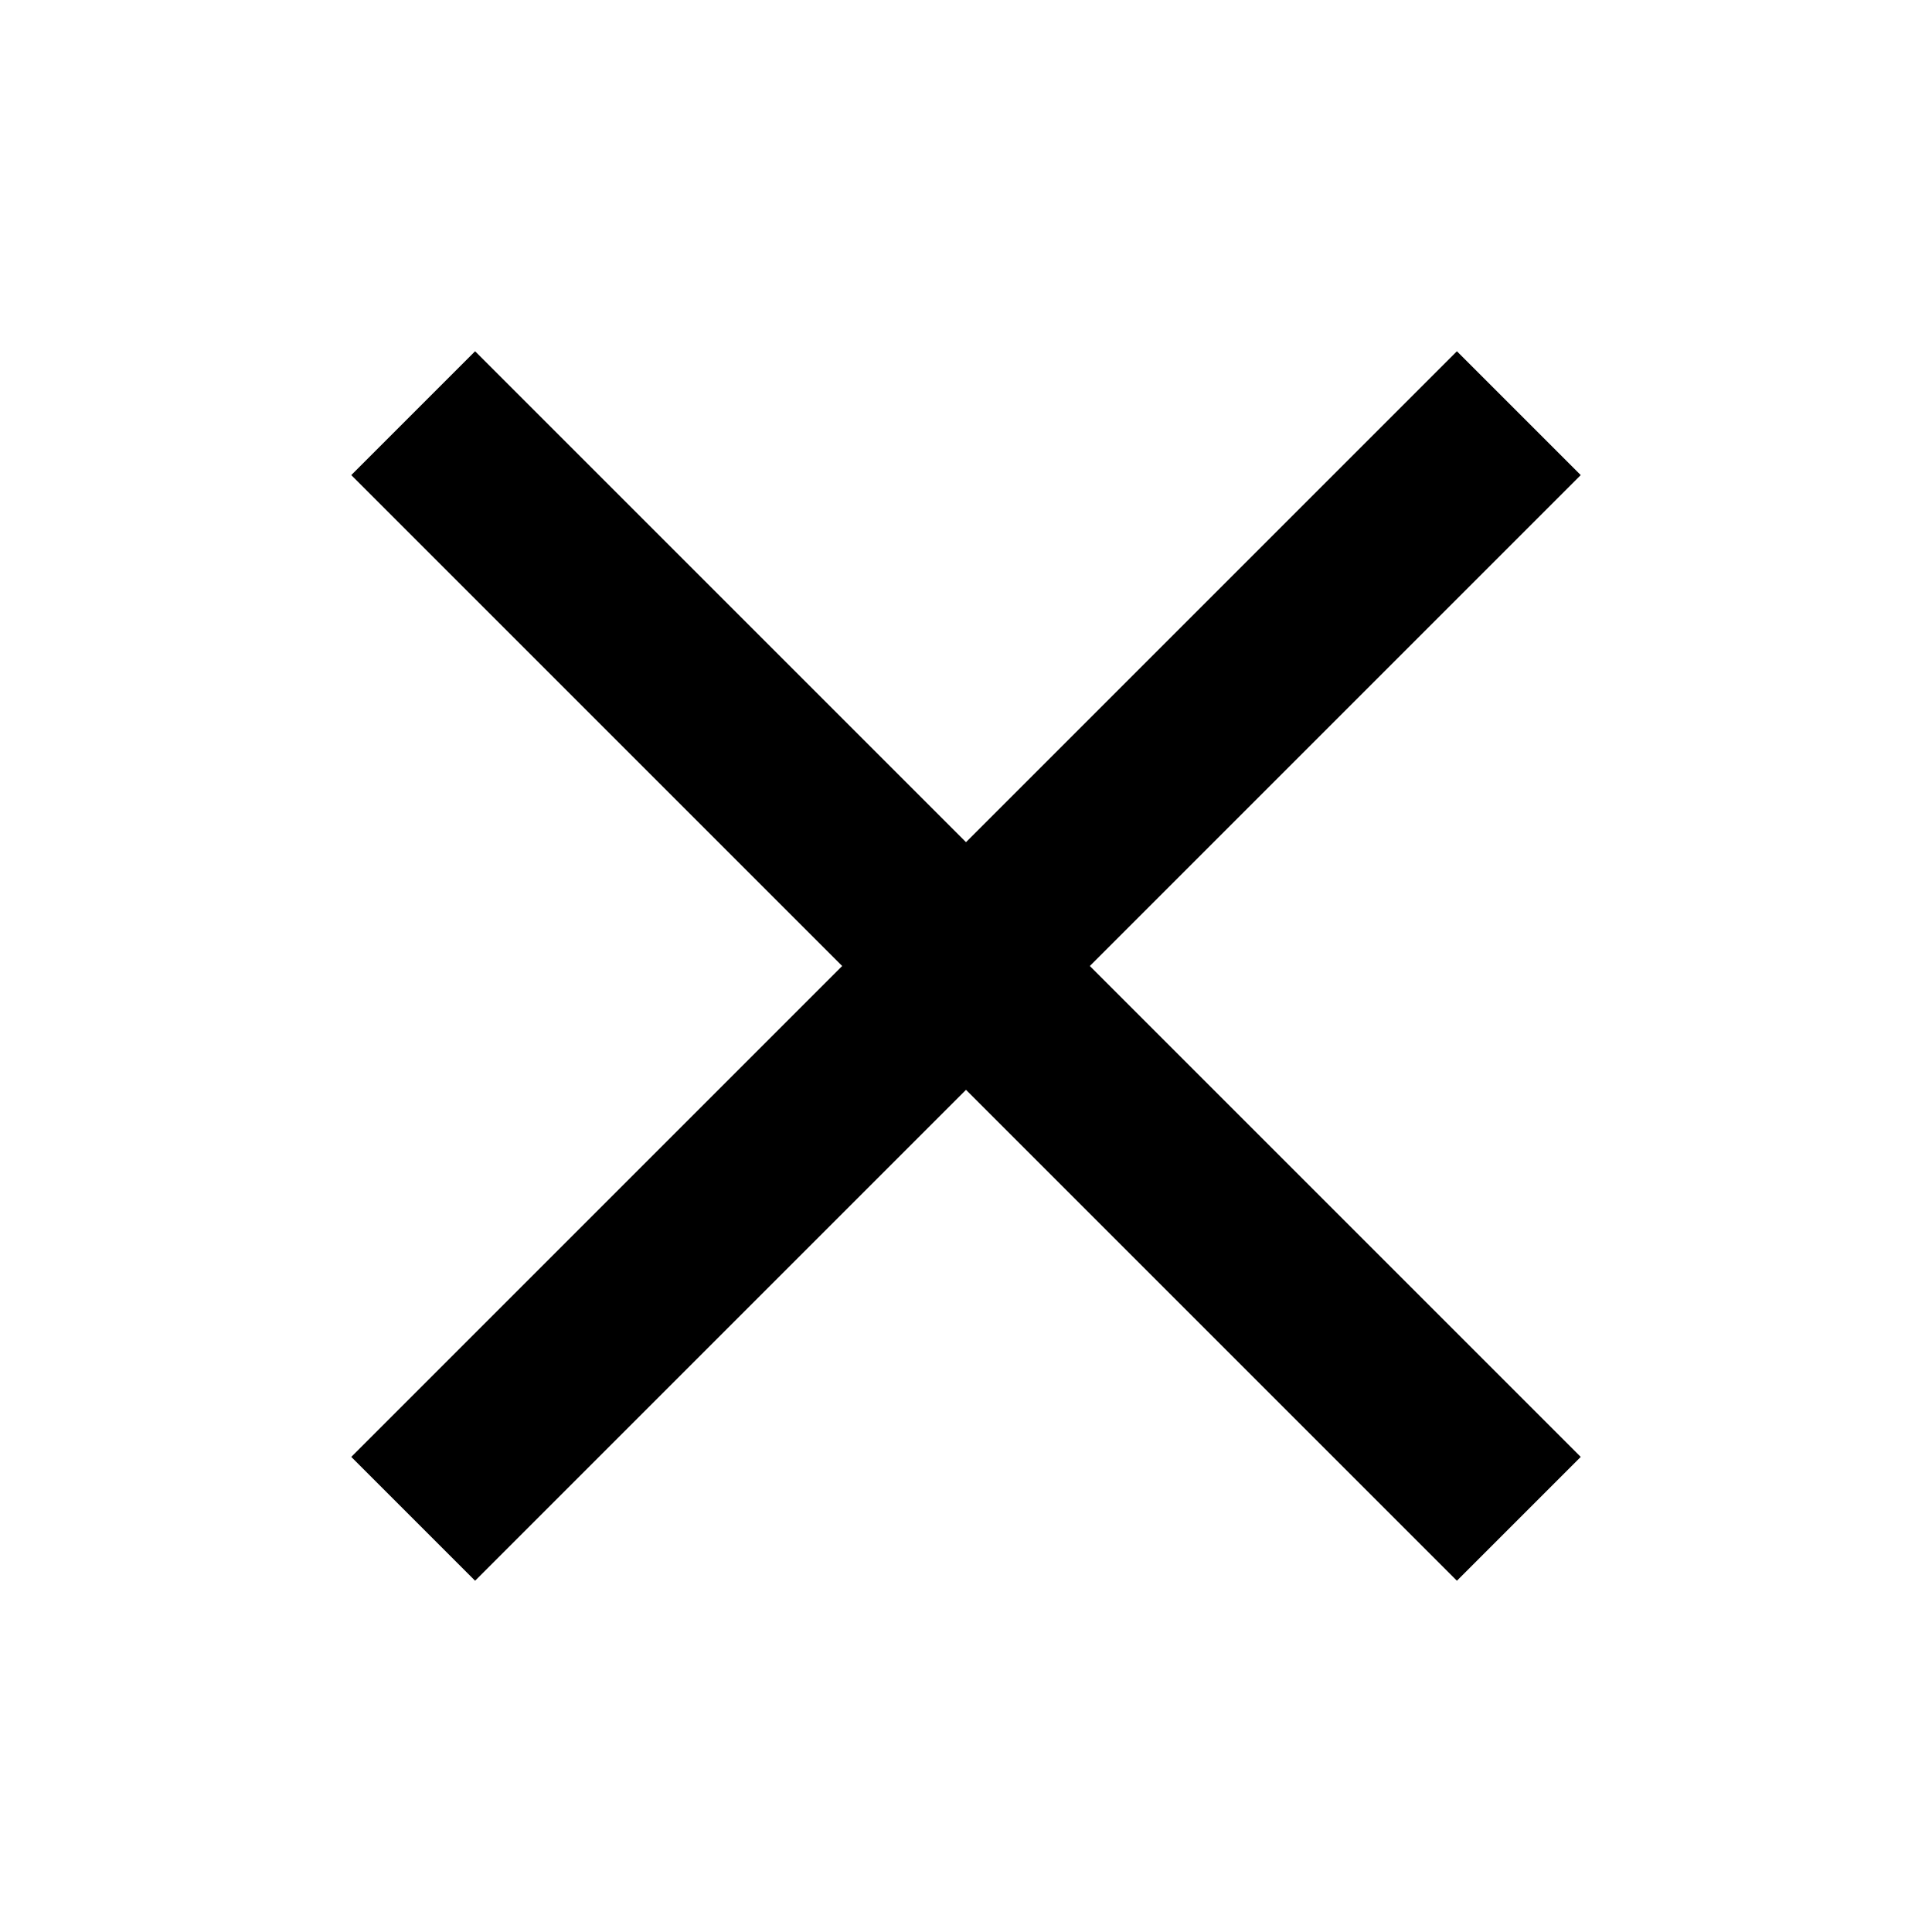
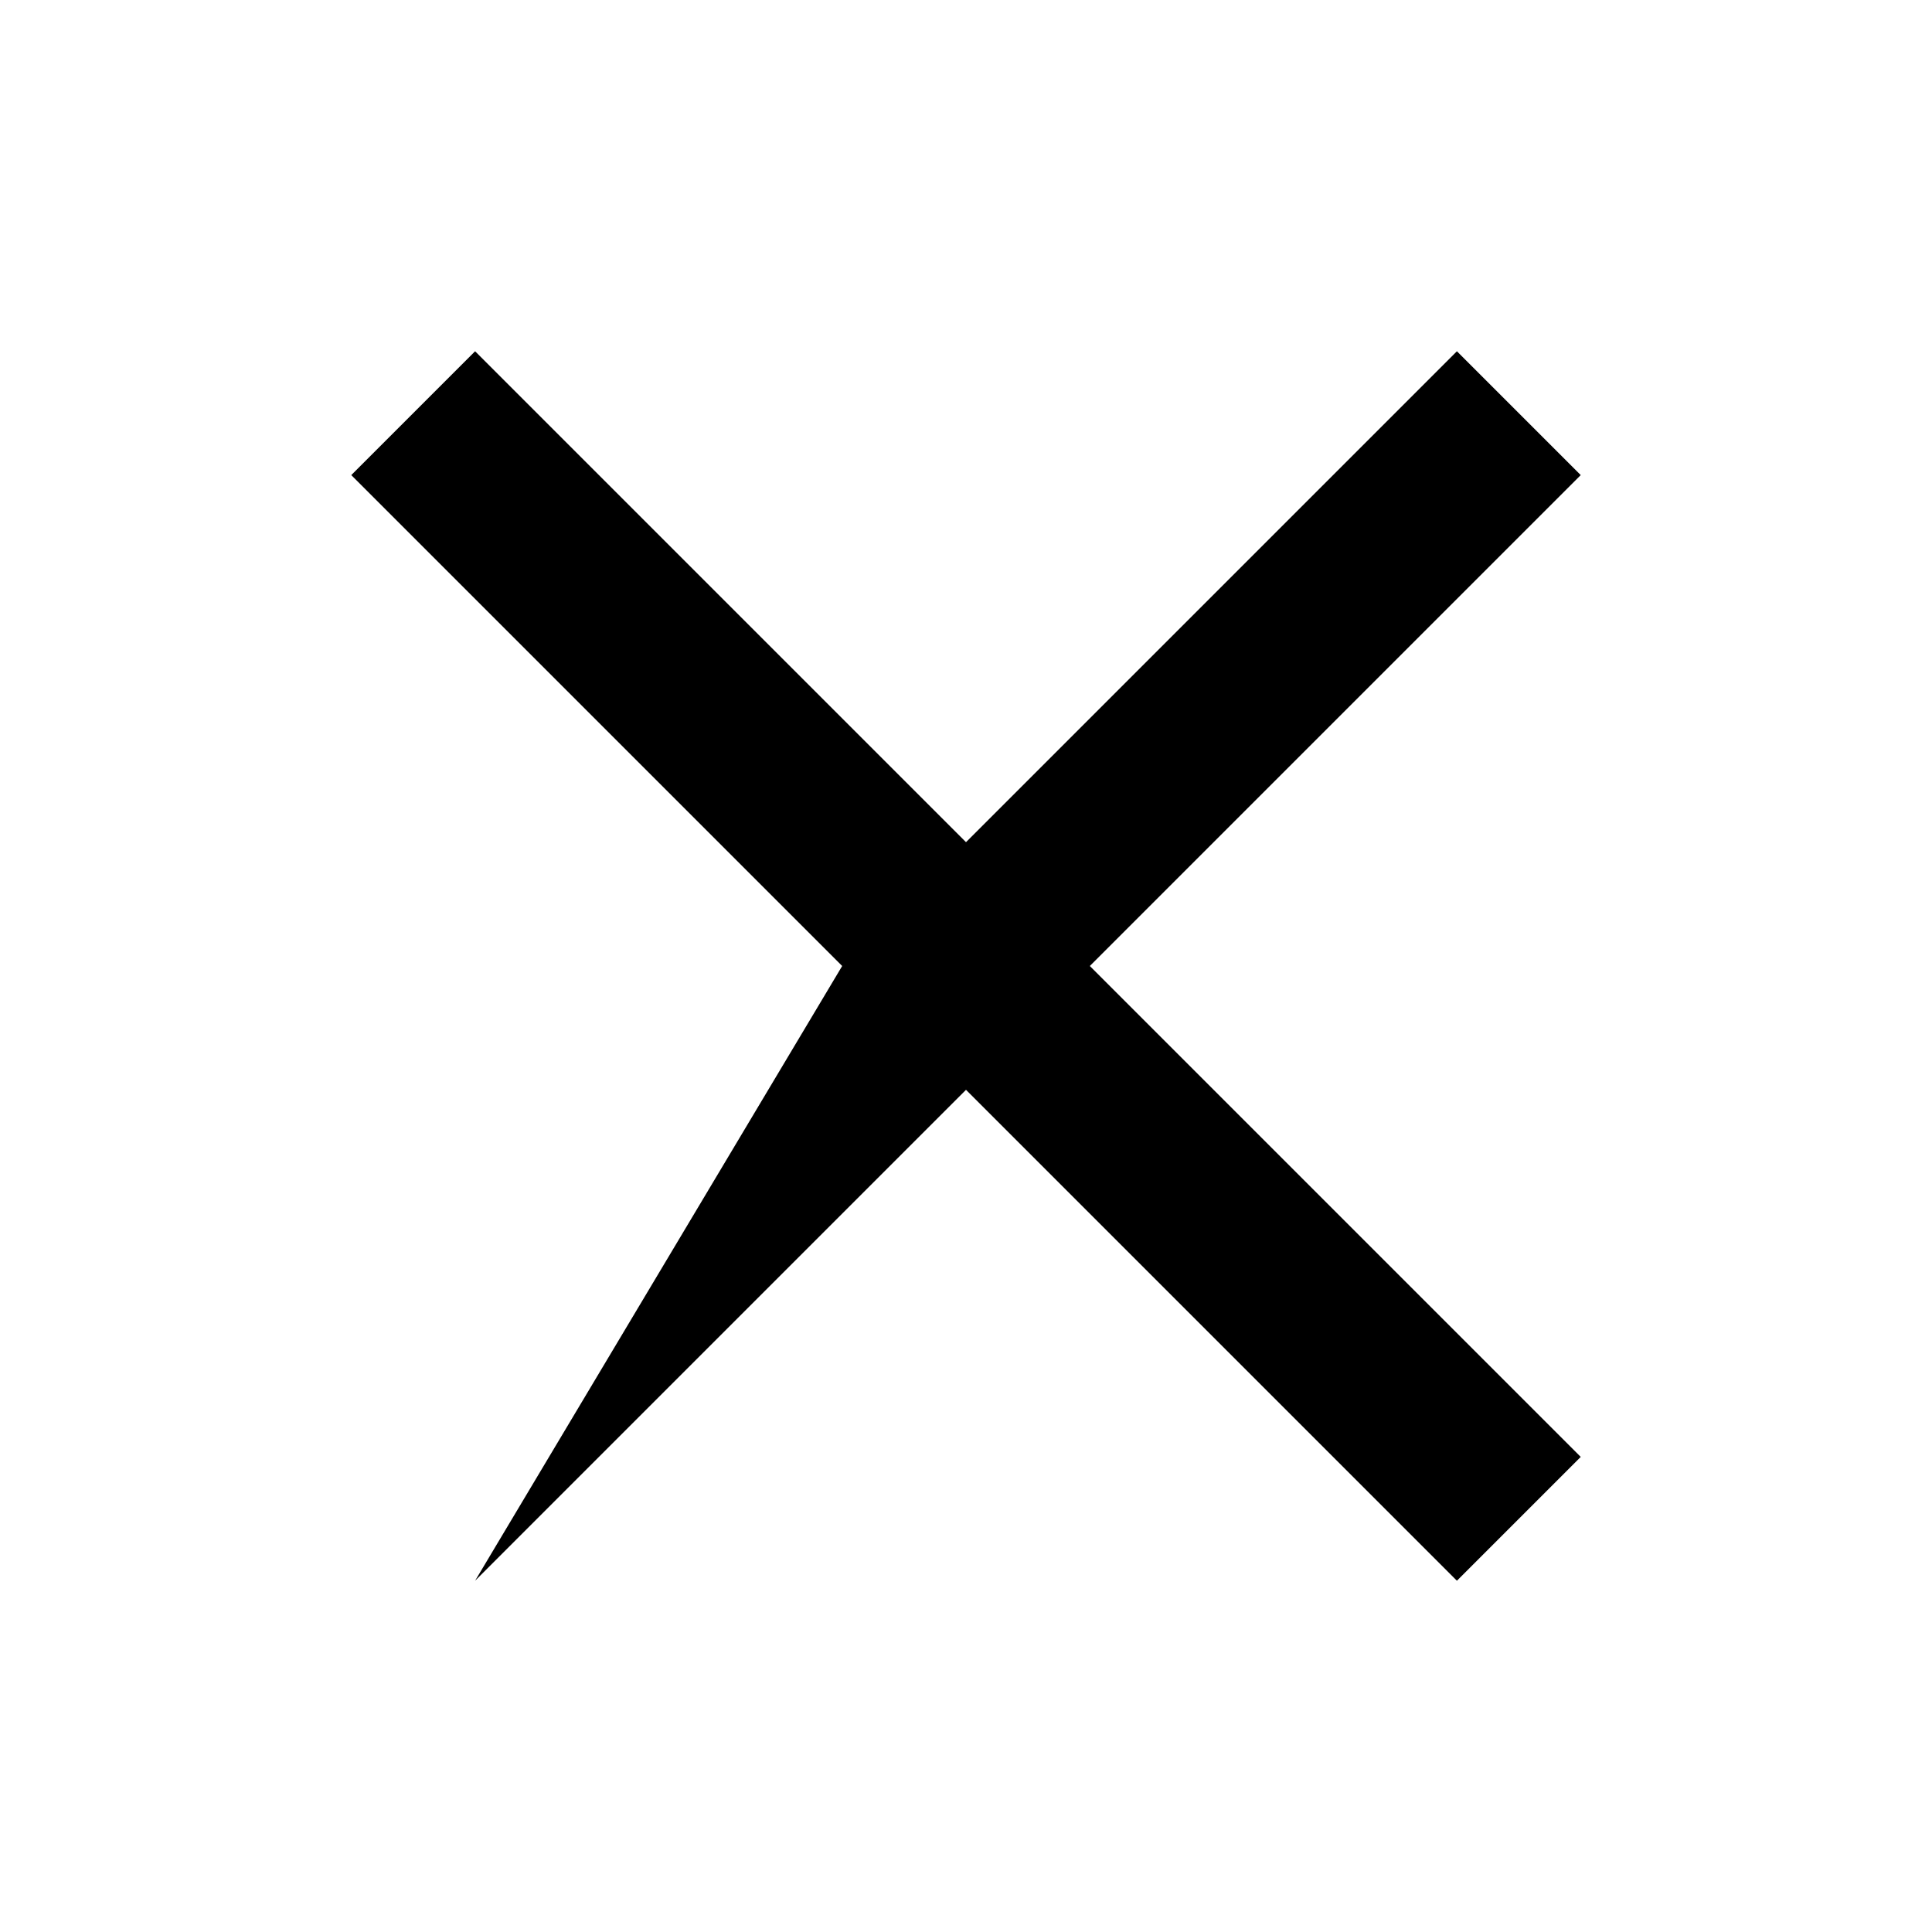
<svg xmlns="http://www.w3.org/2000/svg" width="22" height="22" viewBox="0 0 22 22" fill="none">
-   <path d="M18 5.41L16.59 4L11 9.59L5.41 4L4 5.41L9.59 11L4 16.59L5.41 18L11 12.41L16.59 18L18 16.59L12.41 11L18 5.41Z" fill="black" />
+   <path d="M18 5.41L16.59 4L11 9.59L5.41 4L4 5.41L9.59 11L5.41 18L11 12.41L16.59 18L18 16.59L12.41 11L18 5.41Z" fill="black" />
</svg>